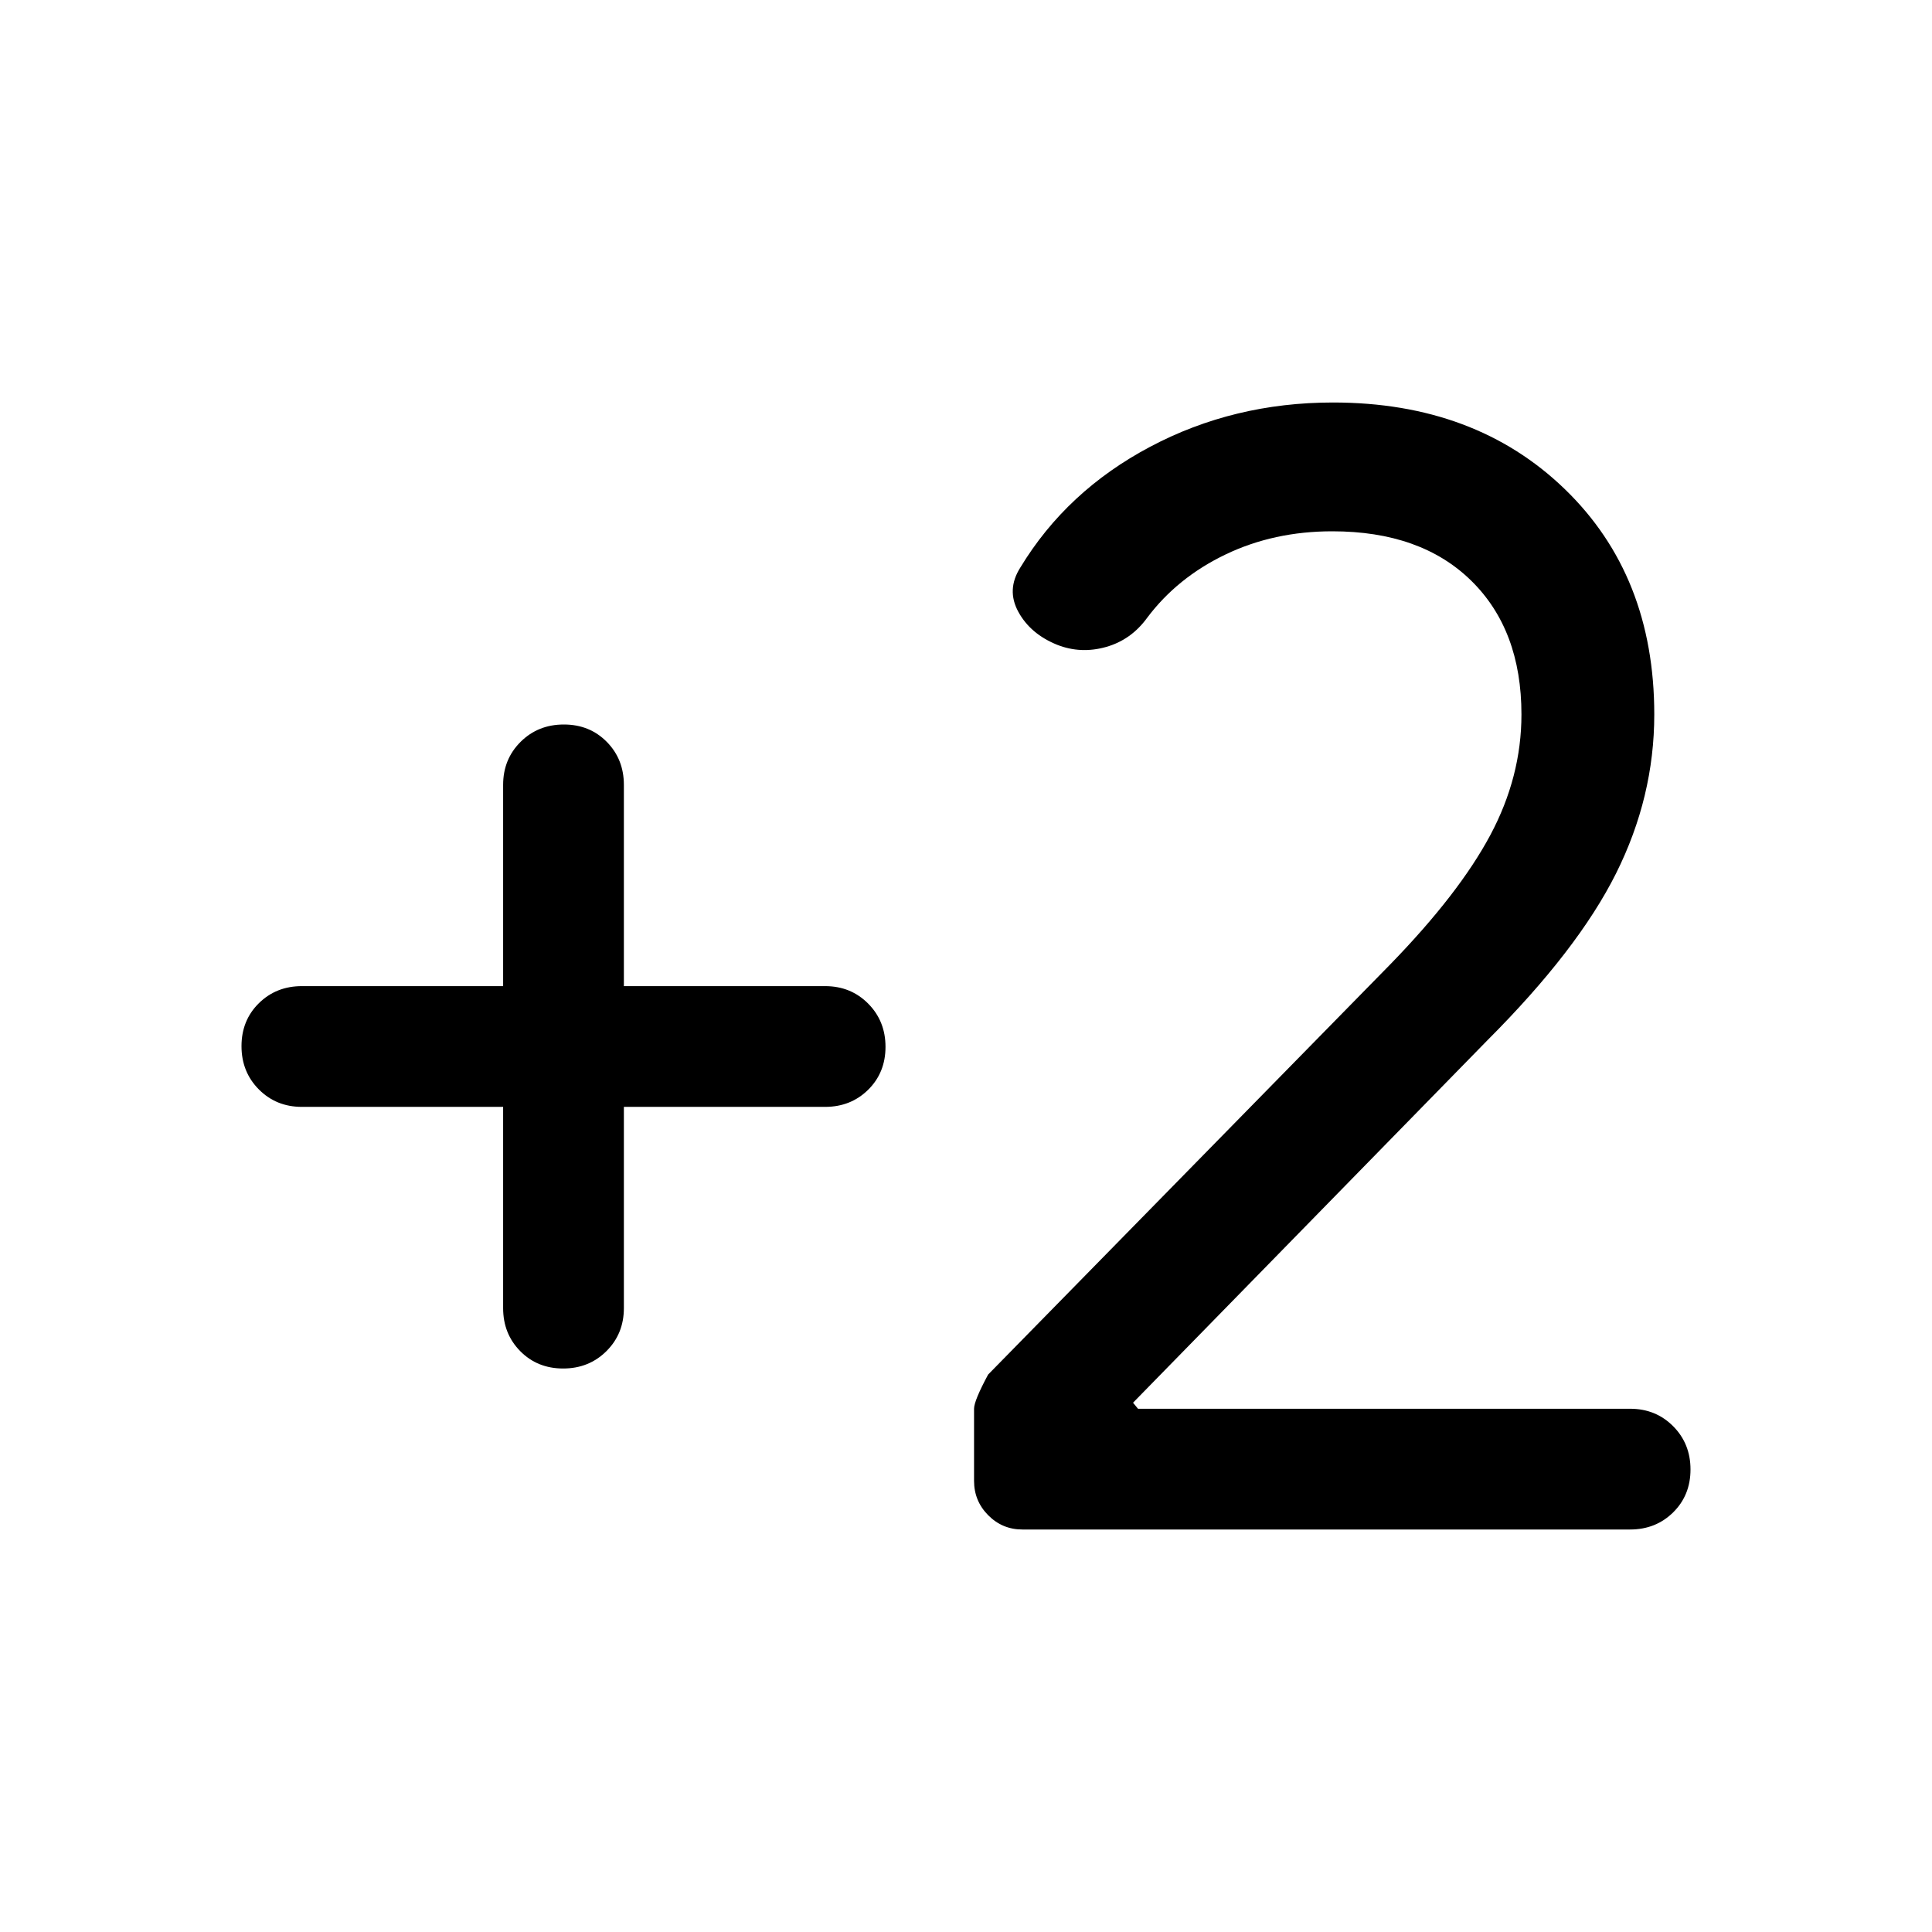
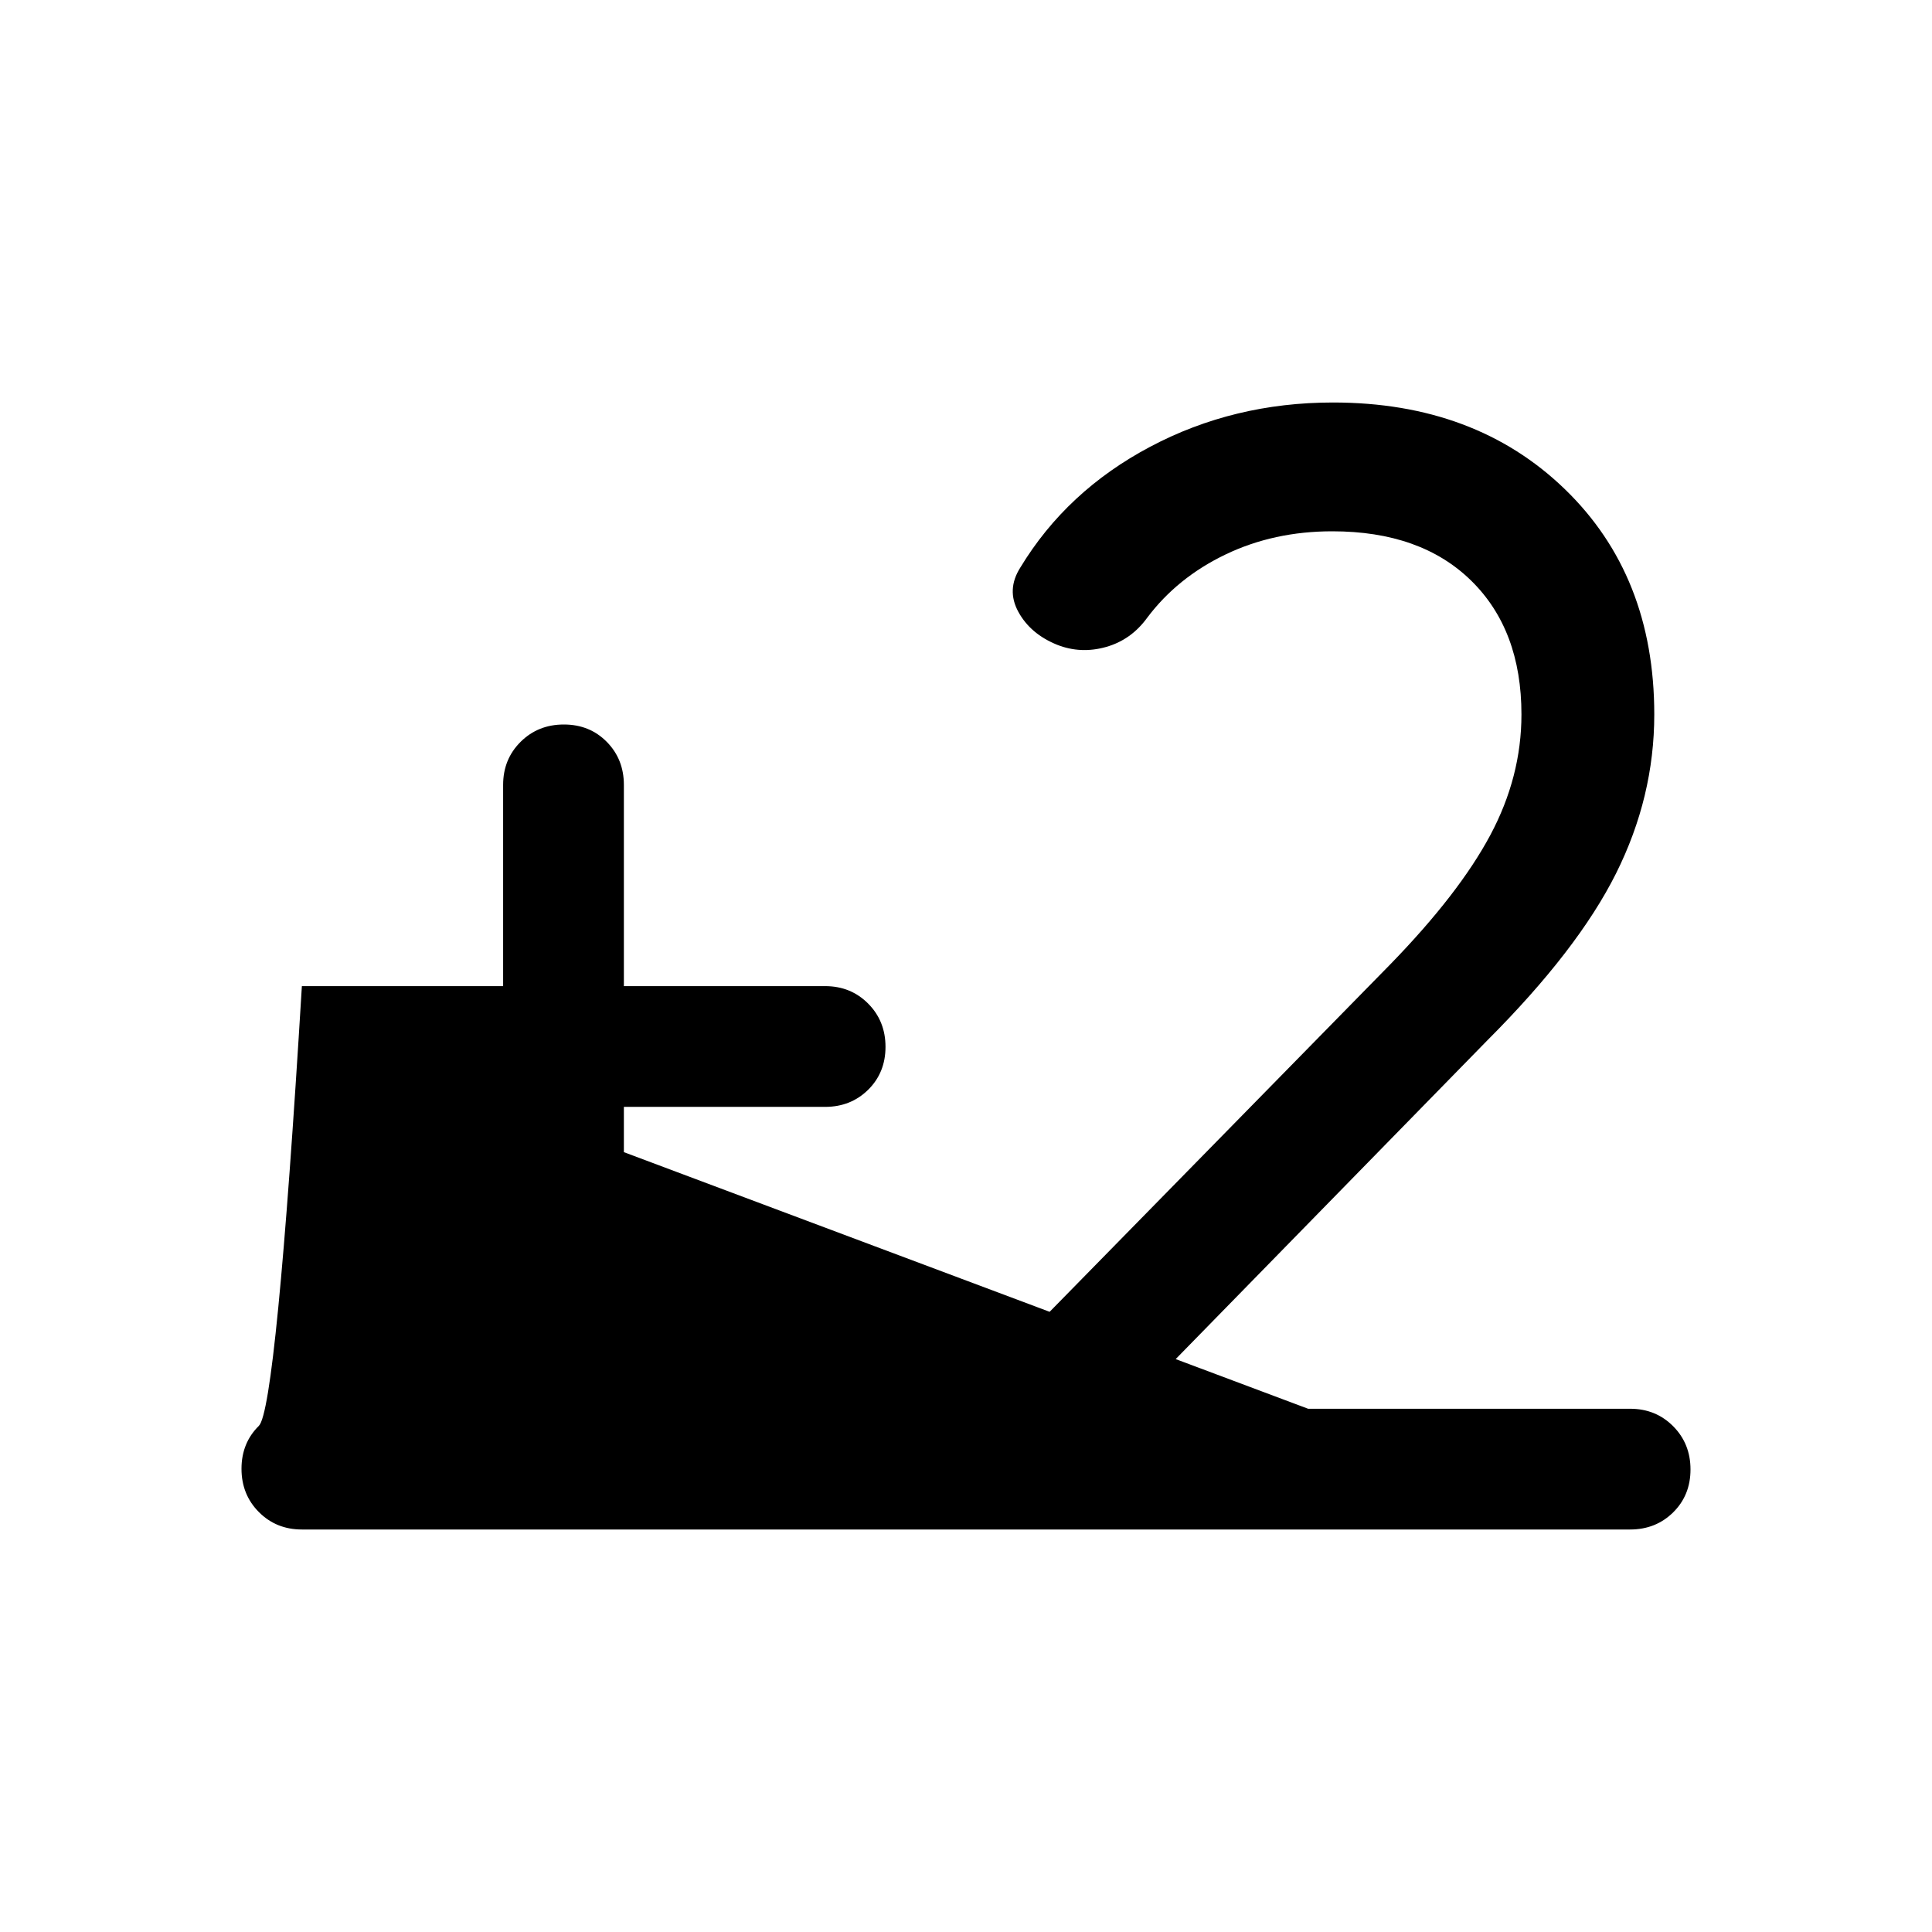
<svg xmlns="http://www.w3.org/2000/svg" width="48" height="48" viewBox="0 -960 960 960">
-   <path d="M810-200H508q-9.931 0-16.966-7.083Q484-214.167 484-224.167V-260q0-4 7-17l200-204q34-35 49.5-64t15.5-60q0-42-25-66.5T662-696q-29 0-53 11.5T570-653q-8 11-20.5 14.5t-24.219-1.115Q512-645 506-656q-6-11 1-22 23-38 64.5-60t90.862-22Q733-760 777.5-717T822-605q0 41-19 79t-64 83L563-263l2.47 3H810q12.75 0 21.375 8.675 8.625 8.676 8.625 21.5 0 12.825-8.625 21.325T810-200ZM250-410H150q-12.75 0-21.375-8.675-8.625-8.676-8.625-21.5 0-12.825 8.625-21.325T150-470h100v-100q0-12.75 8.675-21.375 8.676-8.625 21.5-8.625 12.825 0 21.325 8.625T310-570v100h100q12.75 0 21.375 8.675 8.625 8.676 8.625 21.5 0 12.825-8.625 21.325T410-410H310v100q0 12.75-8.675 21.375-8.676 8.625-21.5 8.625-12.825 0-21.325-8.625T250-310v-100Z" />
+   <path d="M810-200H508q-9.931 0-16.966-7.083Q484-214.167 484-224.167V-260q0-4 7-17l200-204q34-35 49.5-64t15.5-60q0-42-25-66.5T662-696q-29 0-53 11.5T570-653q-8 11-20.5 14.5t-24.219-1.115Q512-645 506-656q-6-11 1-22 23-38 64.5-60t90.862-22Q733-760 777.5-717T822-605q0 41-19 79t-64 83L563-263l2.47 3H810q12.75 0 21.375 8.675 8.625 8.676 8.625 21.5 0 12.825-8.625 21.325T810-200ZH150q-12.75 0-21.375-8.675-8.625-8.676-8.625-21.5 0-12.825 8.625-21.325T150-470h100v-100q0-12.75 8.675-21.375 8.676-8.625 21.5-8.625 12.825 0 21.325 8.625T310-570v100h100q12.75 0 21.375 8.675 8.625 8.676 8.625 21.5 0 12.825-8.625 21.325T410-410H310v100q0 12.75-8.675 21.375-8.676 8.625-21.5 8.625-12.825 0-21.325-8.625T250-310v-100Z" />
</svg>